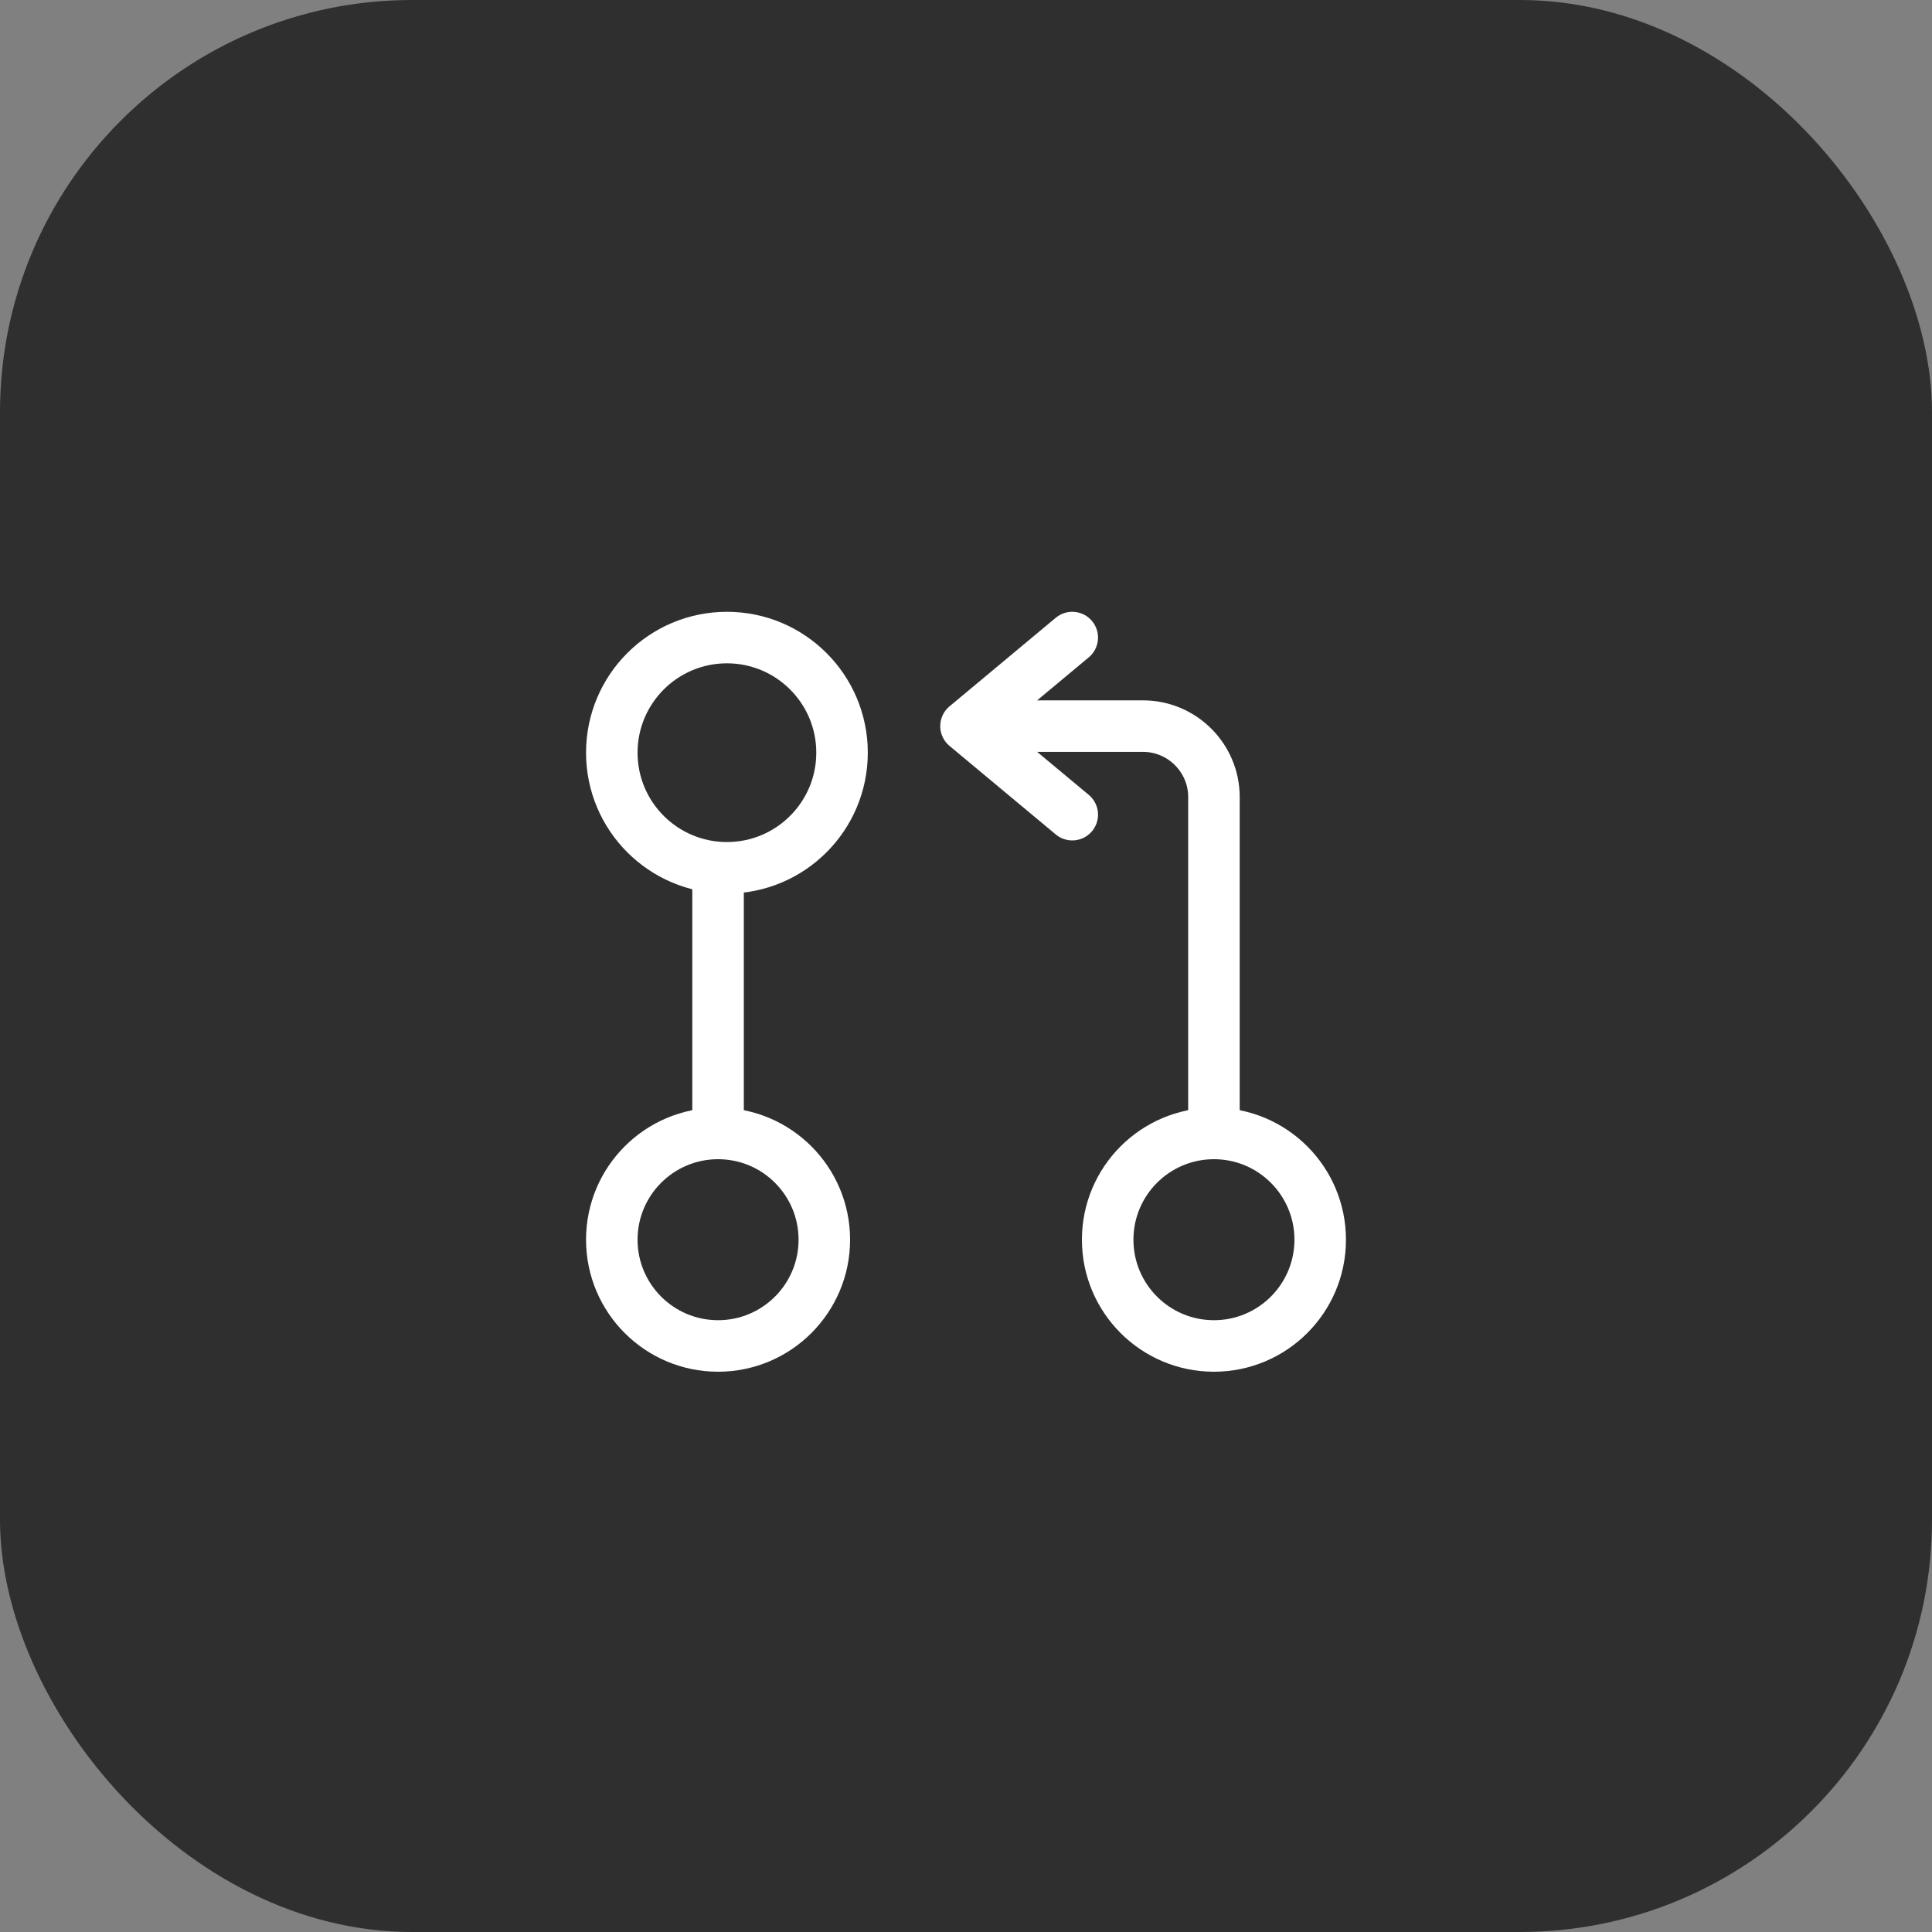
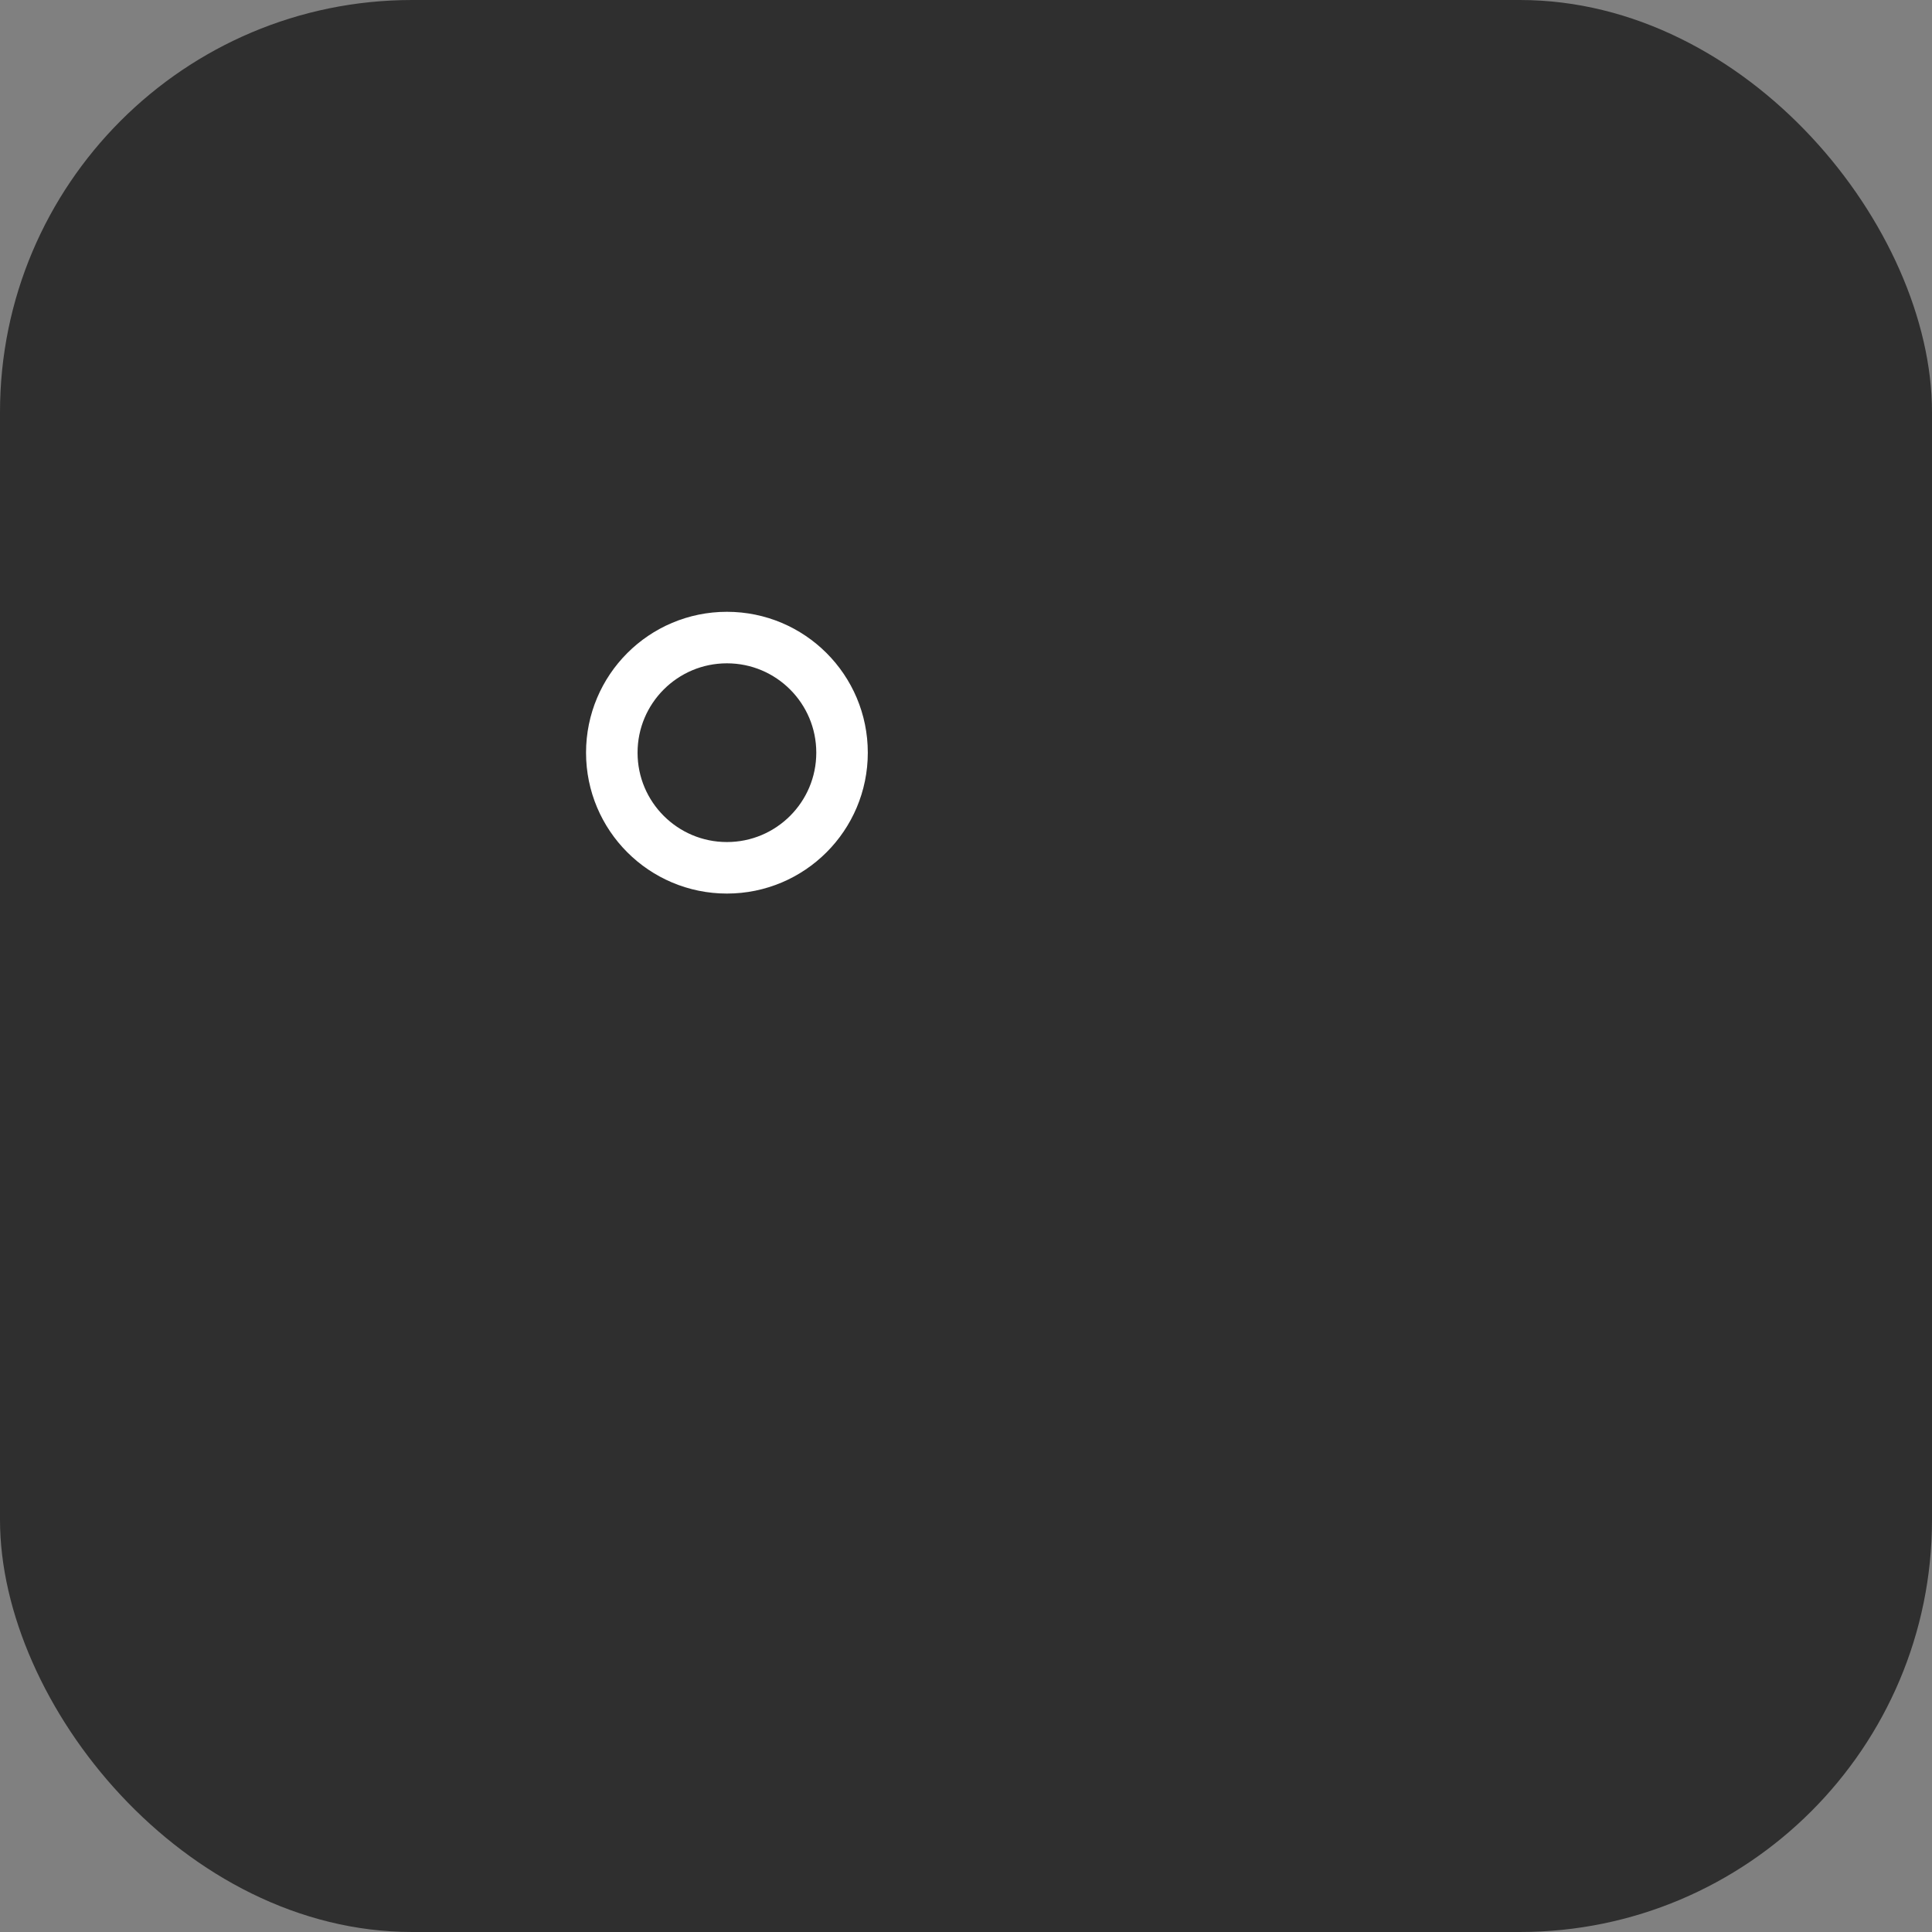
<svg xmlns="http://www.w3.org/2000/svg" width="75" height="75" viewBox="0 0 75 75" fill="none">
  <rect x="0" y="0" width="75" height="75" fill="#808080" stroke="none" />
  <rect width="75" height="75" rx="16" fill="#2F2F2F" />
-   <path d="M47.125 44V30.938C47.125 29.425 45.888 28.188 44.375 28.188H38.188" stroke="white" stroke-width="2" stroke-linecap="round" stroke-linejoin="round" />
-   <path d="M41.625 24.75L37.5 28.188L41.625 31.625" stroke="white" stroke-width="2" stroke-linecap="round" stroke-linejoin="round" />
-   <path d="M27.875 34.375V44" stroke="white" stroke-width="2" stroke-linecap="round" stroke-linejoin="round" />
  <path d="M28.219 33.688C30.687 33.688 32.688 31.687 32.688 29.219C32.688 26.751 30.687 24.75 28.219 24.75C25.751 24.75 23.75 26.751 23.75 29.219C23.75 31.687 25.751 33.688 28.219 33.688Z" stroke="white" stroke-width="2" stroke-linecap="round" stroke-linejoin="round" />
-   <path d="M27.875 52.25C30.153 52.25 32 50.403 32 48.125C32 45.847 30.153 44 27.875 44C25.597 44 23.75 45.847 23.75 48.125C23.75 50.403 25.597 52.25 27.875 52.25Z" stroke="white" stroke-width="2" stroke-linecap="round" stroke-linejoin="round" />
-   <path d="M47.125 52.25C49.403 52.25 51.25 50.403 51.25 48.125C51.25 45.847 49.403 44 47.125 44C44.847 44 43 45.847 43 48.125C43 50.403 44.847 52.25 47.125 52.25Z" stroke="white" stroke-width="2" stroke-linecap="round" stroke-linejoin="round" />
</svg>